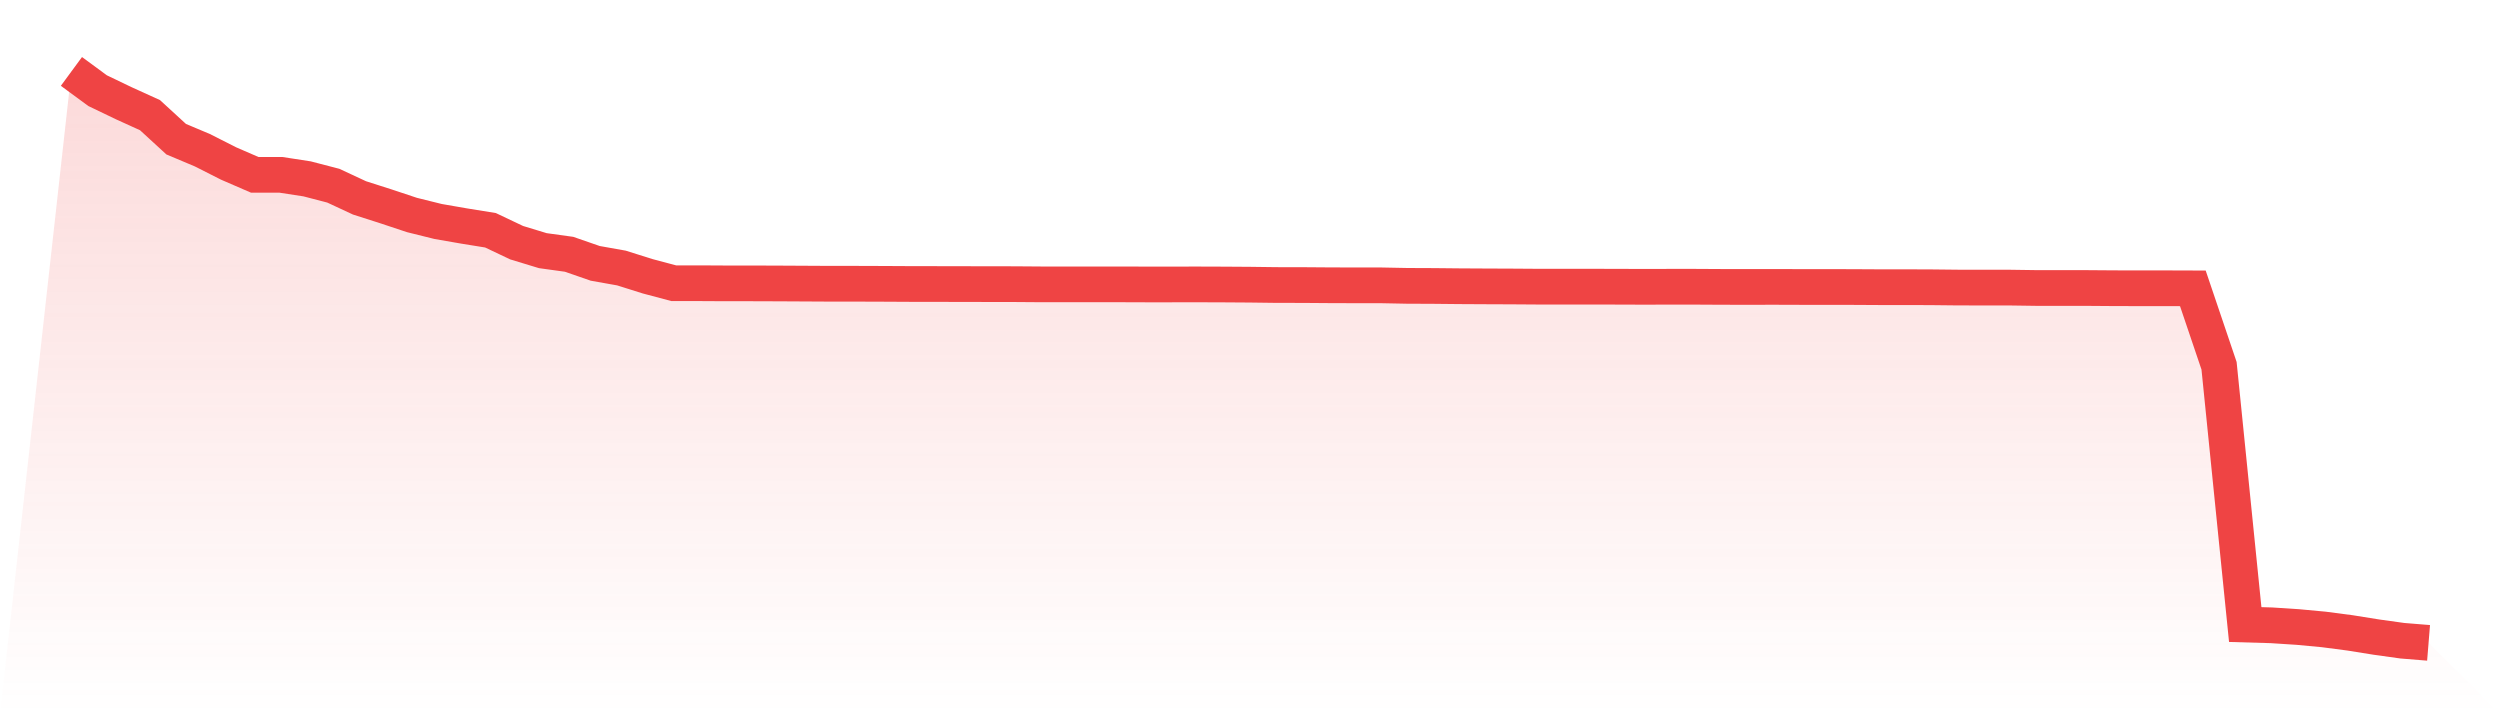
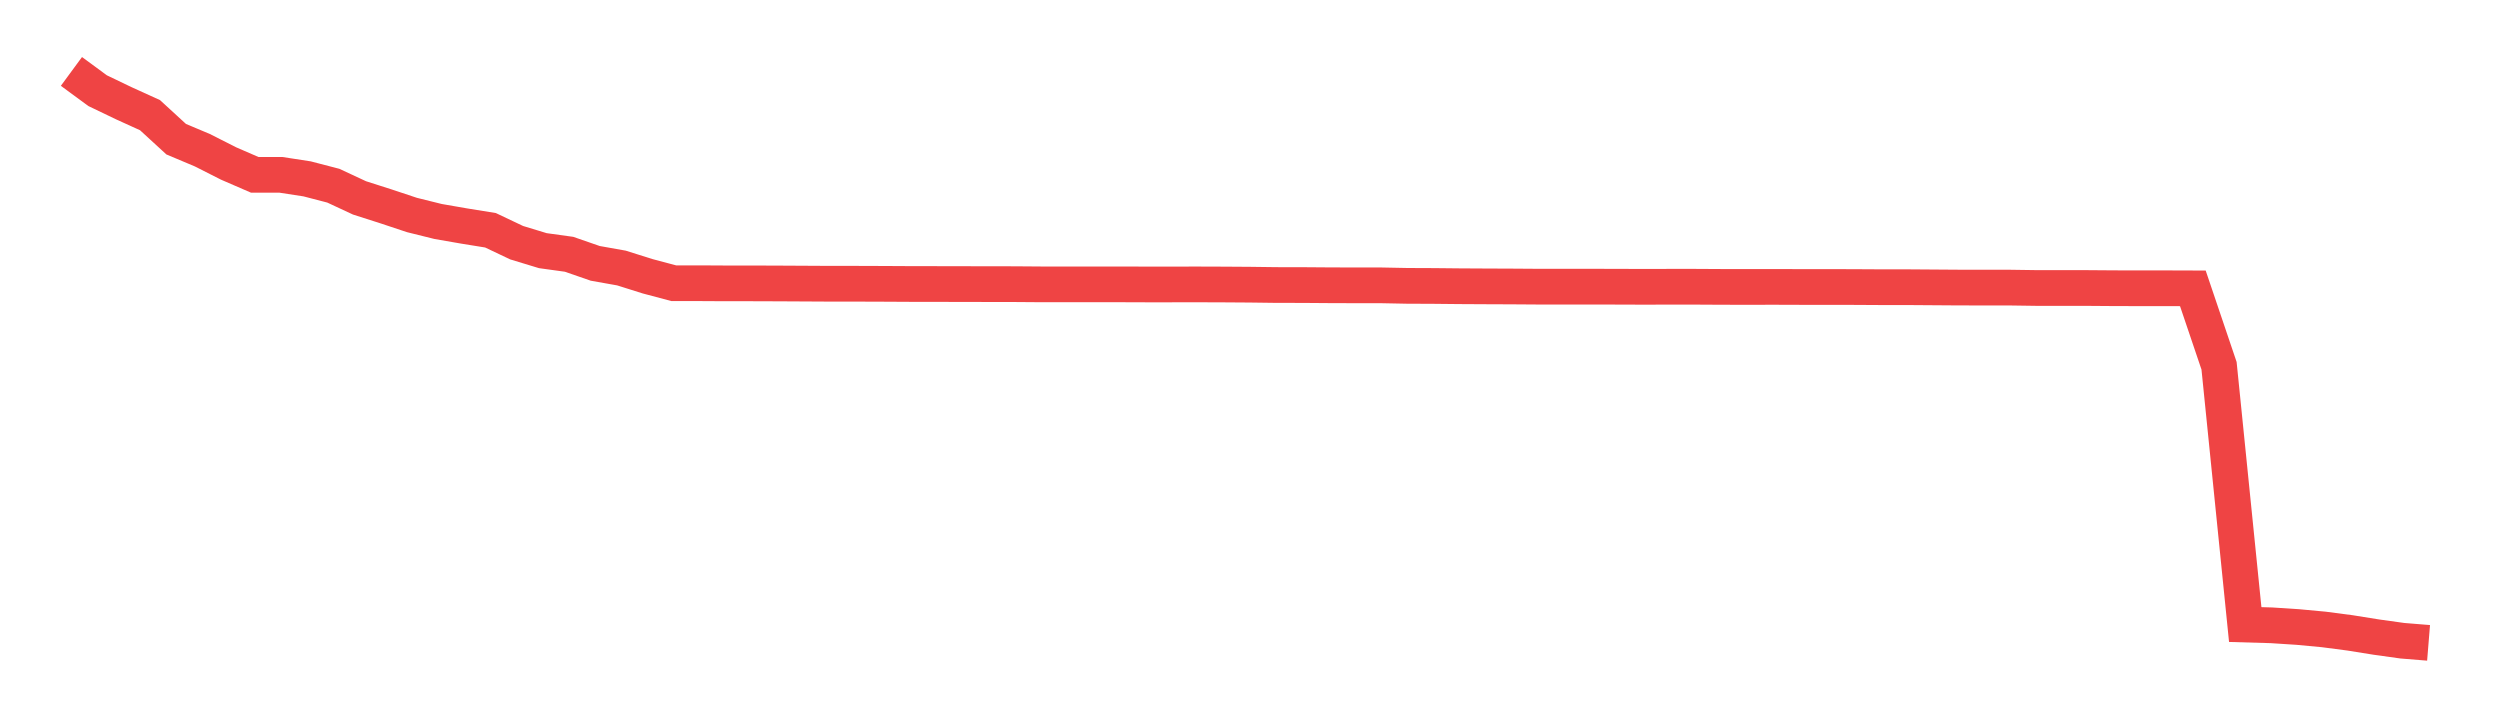
<svg xmlns="http://www.w3.org/2000/svg" viewBox="0 0 140 40">
  <defs>
    <linearGradient id="gradient" x1="0" x2="0" y1="0" y2="1">
      <stop offset="0%" stop-color="#ef4444" stop-opacity="0.2" />
      <stop offset="100%" stop-color="#ef4444" stop-opacity="0" />
    </linearGradient>
  </defs>
-   <path d="M4,4 L4,4 L5.467,5.078 L6.933,5.782 L8.4,6.449 L9.867,7.795 L11.333,8.412 L12.8,9.155 L14.267,9.791 L15.733,9.791 L17.2,10.017 L18.667,10.399 L20.133,11.082 L21.6,11.551 L23.067,12.039 L24.533,12.403 L26,12.658 L27.467,12.895 L28.933,13.591 L30.4,14.037 L31.867,14.24 L33.333,14.748 L34.8,15.009 L36.267,15.471 L37.733,15.861 L39.2,15.861 L40.667,15.869 L42.133,15.869 L43.6,15.874 L45.067,15.882 L46.533,15.89 L48,15.89 L49.467,15.895 L50.933,15.903 L52.4,15.905 L53.867,15.908 L55.333,15.911 L56.8,15.913 L58.267,15.924 L59.733,15.924 L61.2,15.924 L62.667,15.924 L64.133,15.929 L65.6,15.929 L67.067,15.927 L68.533,15.932 L70,15.942 L71.467,15.961 L72.933,15.963 L74.4,15.974 L75.867,15.979 L77.333,15.979 L78.8,16.008 L80.267,16.014 L81.733,16.029 L83.2,16.037 L84.667,16.043 L86.133,16.053 L87.6,16.053 L89.067,16.053 L90.533,16.056 L92,16.061 L93.467,16.058 L94.933,16.058 L96.4,16.066 L97.867,16.069 L99.333,16.066 L100.8,16.071 L102.267,16.071 L103.733,16.074 L105.2,16.082 L106.667,16.082 L108.133,16.087 L109.6,16.103 L111.067,16.106 L112.533,16.106 L114,16.127 L115.467,16.127 L116.933,16.129 L118.4,16.14 L119.867,16.143 L121.333,16.143 L122.8,16.148 L124.267,20.484 L125.733,34.975 L127.2,35.017 L128.667,35.112 L130.133,35.249 L131.6,35.441 L133.067,35.676 L134.533,35.881 L136,36 L140,40 L0,40 z" fill="url(#gradient)" />
-   <path d="M4,4 L4,4 L5.467,5.078 L6.933,5.782 L8.4,6.449 L9.867,7.795 L11.333,8.412 L12.8,9.155 L14.267,9.791 L15.733,9.791 L17.2,10.017 L18.667,10.399 L20.133,11.082 L21.6,11.551 L23.067,12.039 L24.533,12.403 L26,12.658 L27.467,12.895 L28.933,13.591 L30.4,14.037 L31.867,14.24 L33.333,14.748 L34.8,15.009 L36.267,15.471 L37.733,15.861 L39.2,15.861 L40.667,15.869 L42.133,15.869 L43.6,15.874 L45.067,15.882 L46.533,15.89 L48,15.89 L49.467,15.895 L50.933,15.903 L52.4,15.905 L53.867,15.908 L55.333,15.911 L56.8,15.913 L58.267,15.924 L59.733,15.924 L61.2,15.924 L62.667,15.924 L64.133,15.929 L65.6,15.929 L67.067,15.927 L68.533,15.932 L70,15.942 L71.467,15.961 L72.933,15.963 L74.4,15.974 L75.867,15.979 L77.333,15.979 L78.8,16.008 L80.267,16.014 L81.733,16.029 L83.2,16.037 L84.667,16.043 L86.133,16.053 L87.6,16.053 L89.067,16.053 L90.533,16.056 L92,16.061 L93.467,16.058 L94.933,16.058 L96.4,16.066 L97.867,16.069 L99.333,16.066 L100.8,16.071 L102.267,16.071 L103.733,16.074 L105.2,16.082 L106.667,16.082 L108.133,16.087 L109.6,16.103 L111.067,16.106 L112.533,16.106 L114,16.127 L115.467,16.127 L116.933,16.129 L118.4,16.14 L119.867,16.143 L121.333,16.143 L122.8,16.148 L124.267,20.484 L125.733,34.975 L127.2,35.017 L128.667,35.112 L130.133,35.249 L131.6,35.441 L133.067,35.676 L134.533,35.881 L136,36" fill="none" stroke="#ef4444" stroke-width="2" />
+   <path d="M4,4 L4,4 L5.467,5.078 L6.933,5.782 L8.4,6.449 L9.867,7.795 L11.333,8.412 L12.8,9.155 L14.267,9.791 L15.733,9.791 L17.2,10.017 L18.667,10.399 L20.133,11.082 L21.6,11.551 L23.067,12.039 L24.533,12.403 L26,12.658 L27.467,12.895 L28.933,13.591 L30.4,14.037 L31.867,14.24 L33.333,14.748 L34.8,15.009 L36.267,15.471 L37.733,15.861 L39.2,15.861 L40.667,15.869 L42.133,15.869 L43.6,15.874 L45.067,15.882 L46.533,15.89 L48,15.89 L49.467,15.895 L50.933,15.903 L52.4,15.905 L53.867,15.908 L55.333,15.911 L56.8,15.913 L58.267,15.924 L59.733,15.924 L61.2,15.924 L62.667,15.924 L64.133,15.929 L65.6,15.929 L67.067,15.927 L68.533,15.932 L70,15.942 L71.467,15.961 L72.933,15.963 L74.4,15.974 L75.867,15.979 L77.333,15.979 L78.8,16.008 L80.267,16.014 L81.733,16.029 L83.2,16.037 L84.667,16.043 L86.133,16.053 L87.6,16.053 L89.067,16.053 L90.533,16.056 L92,16.061 L93.467,16.058 L94.933,16.058 L96.4,16.066 L97.867,16.069 L99.333,16.066 L100.8,16.071 L102.267,16.071 L103.733,16.074 L105.2,16.082 L106.667,16.082 L109.6,16.103 L111.067,16.106 L112.533,16.106 L114,16.127 L115.467,16.127 L116.933,16.129 L118.4,16.14 L119.867,16.143 L121.333,16.143 L122.8,16.148 L124.267,20.484 L125.733,34.975 L127.2,35.017 L128.667,35.112 L130.133,35.249 L131.6,35.441 L133.067,35.676 L134.533,35.881 L136,36" fill="none" stroke="#ef4444" stroke-width="2" />
</svg>